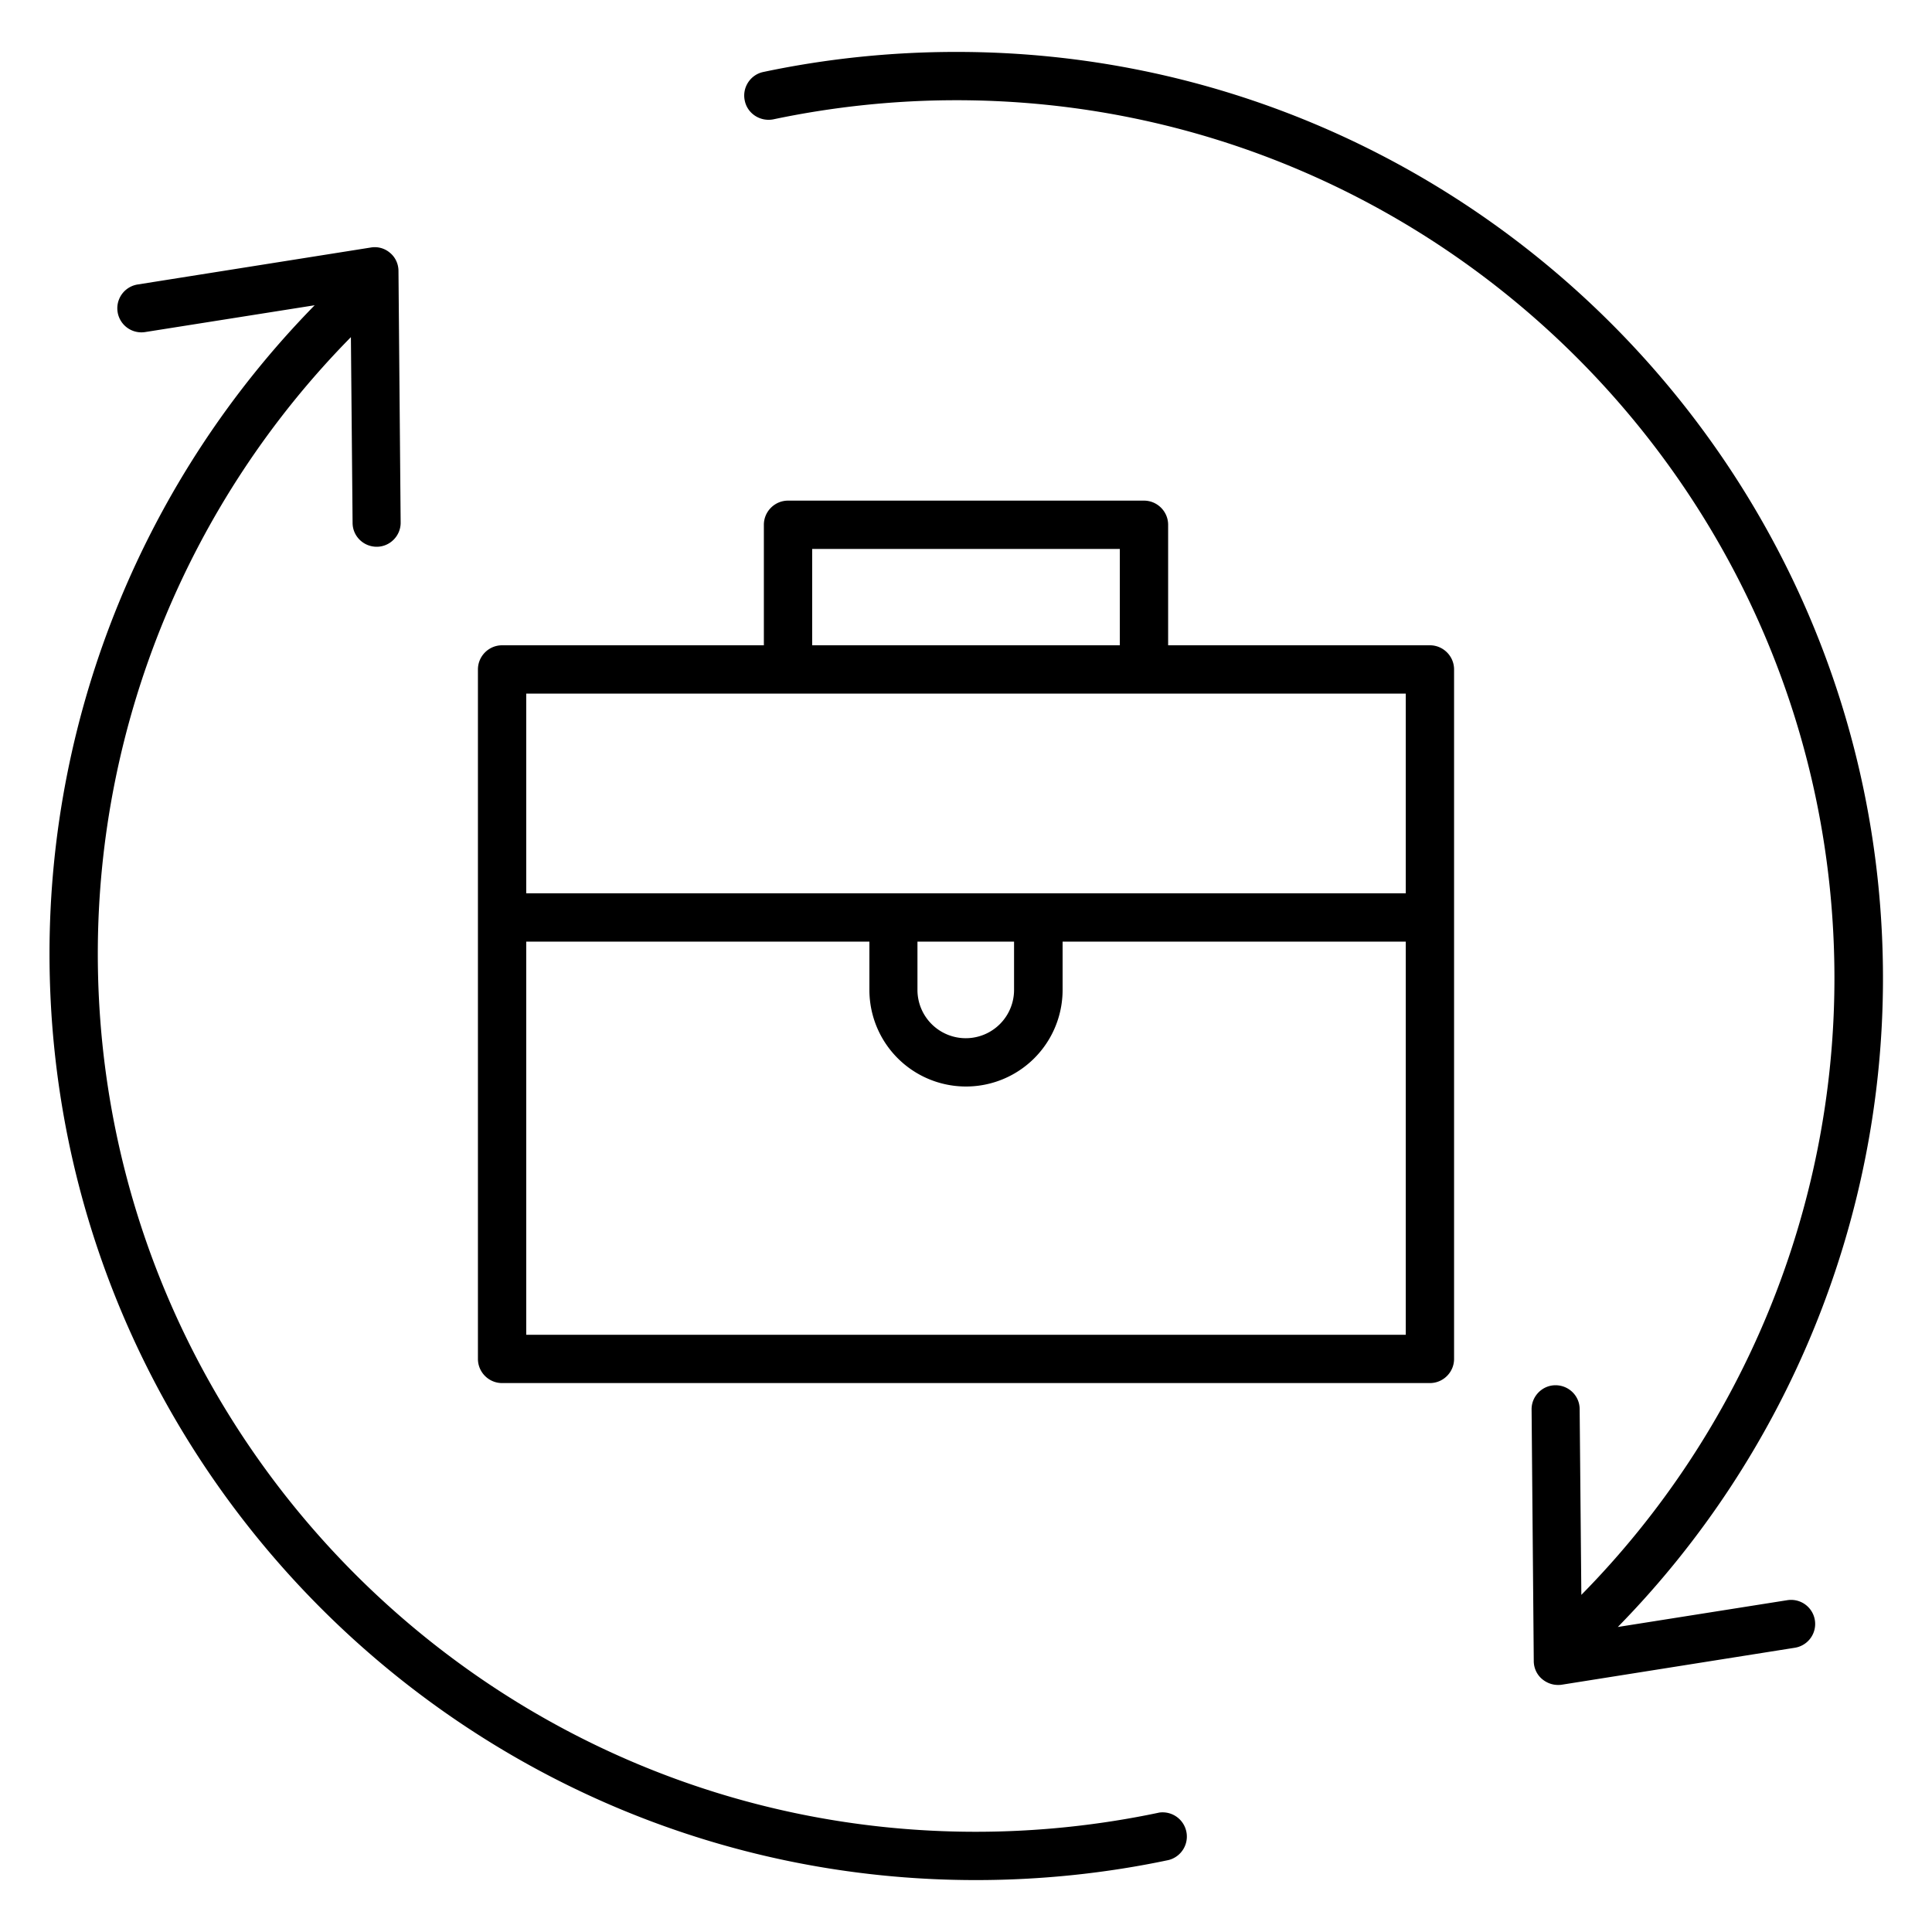
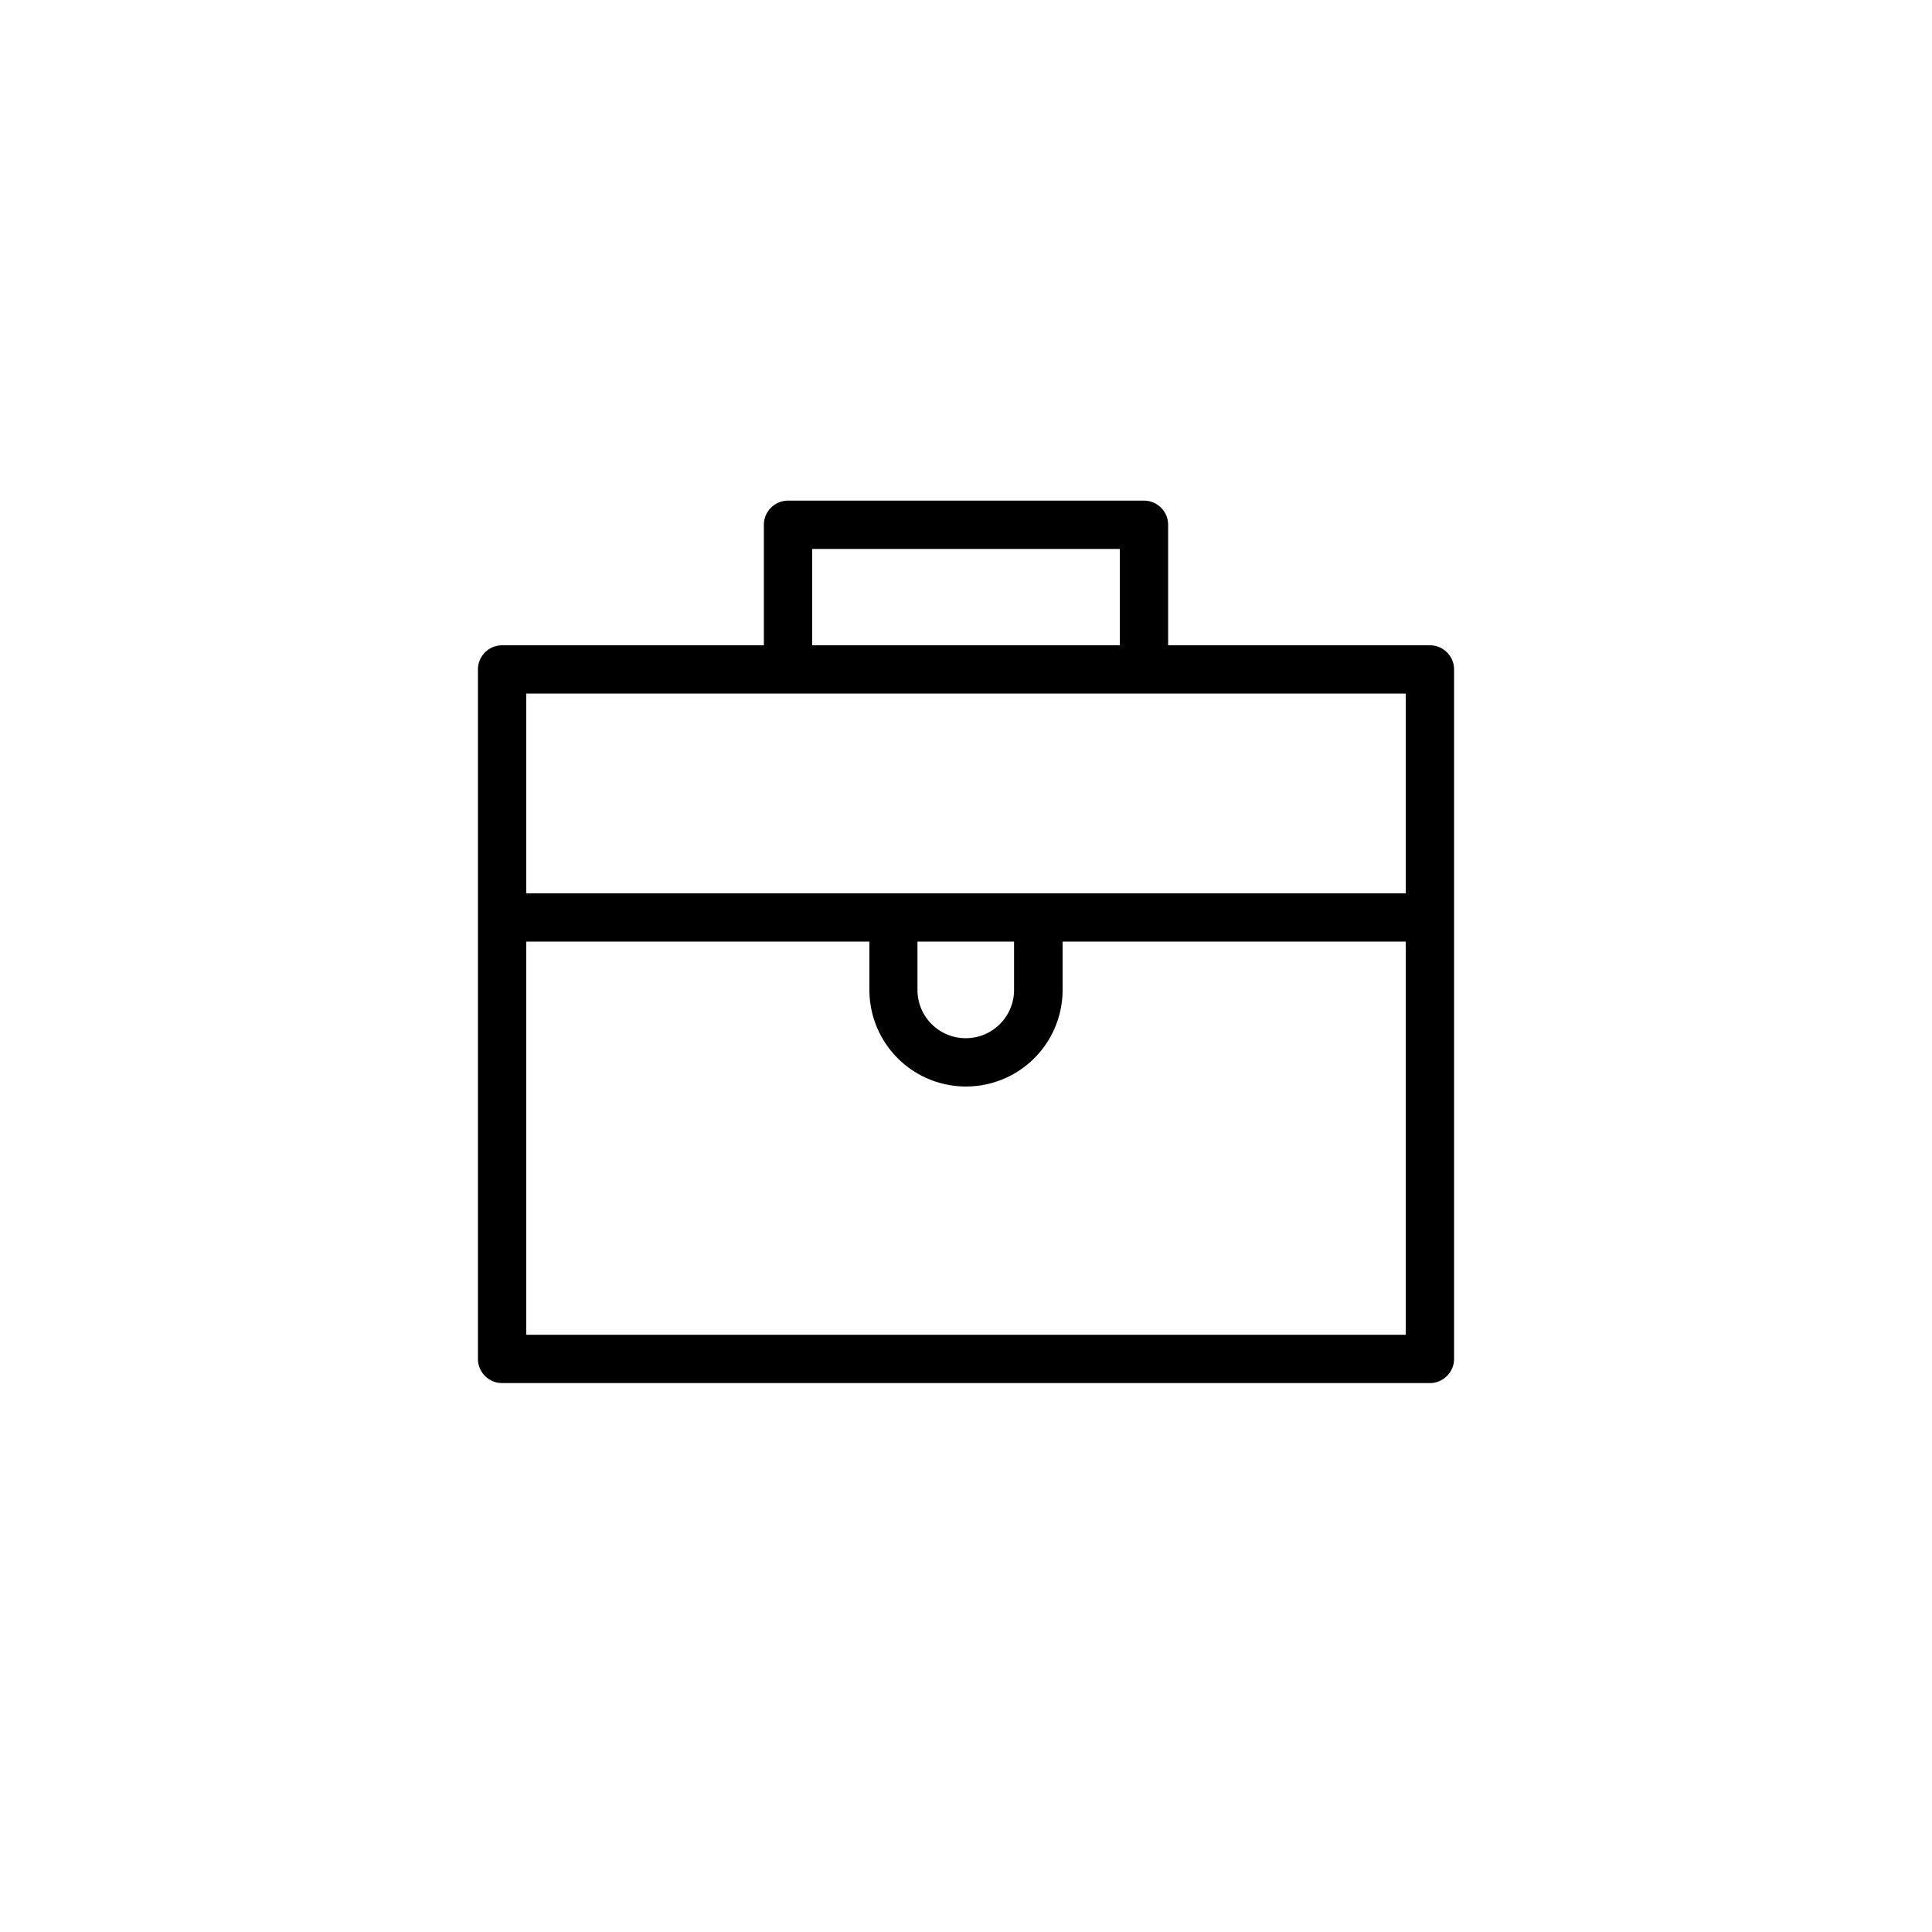
<svg xmlns="http://www.w3.org/2000/svg" viewBox="0 0 80 80">
-   <path d="M47.98 75.06c-2.47.52-5.02.79-7.57.79-20.05 0-36.36-16.31-36.36-36.36 0-9.56 3.8-18.75 10.48-25.53l.07 7.69c0 .55.45.99 1 .99s1-.46.99-1.01l-.09-10.41c0-.29-.13-.57-.35-.75a.965.965 0 0 0-.8-.22L5.7 11.78a.996.996 0 1 0 .31 1.97l7.02-1.11c-7 7.14-10.98 16.8-10.98 26.85 0 21.15 17.21 38.36 38.36 38.36 2.69 0 5.38-.28 7.98-.83a1.003 1.003 0 0 0-.42-1.96ZM39.59 2.15c-2.69 0-5.38.28-7.98.83-.54.11-.89.65-.77 1.19.11.54.65.88 1.19.77 2.47-.52 5.02-.79 7.57-.79 20.05 0 36.36 16.31 36.36 36.36 0 9.56-3.8 18.75-10.48 25.53l-.07-7.69c0-.55-.45-.99-1-.99s-1 .46-.99 1.01l.09 10.41c0 .29.13.57.35.75.18.15.41.24.65.24.05 0 .1 0 .16-.01l9.65-1.53a.996.996 0 1 0-.31-1.97l-7.02 1.11c7-7.14 10.98-16.81 10.98-26.86 0-21.15-17.21-38.36-38.36-38.36Z" />
  <path d="M59.21 26.72H48.37v-4.99c0-.55-.45-1-1-1H32.63c-.55 0-1 .45-1 1v4.99H20.79c-.55 0-1 .45-1 1v28.55c0 .55.45 1 1 1h38.42c.55 0 1-.45 1-1V27.72c0-.55-.45-1-1-1Zm-25.58-3.99h12.74v3.99H33.63v-3.99Zm-1 5.99h25.58v8.27H21.79v-8.27h10.84ZM38 38.99h3.99v2a2 2 0 1 1-4 0v-2ZM21.79 55.27V38.99H36v2a3.999 3.999 0 1 0 8 0v-2h14.21v16.28H21.79Z" />
</svg>